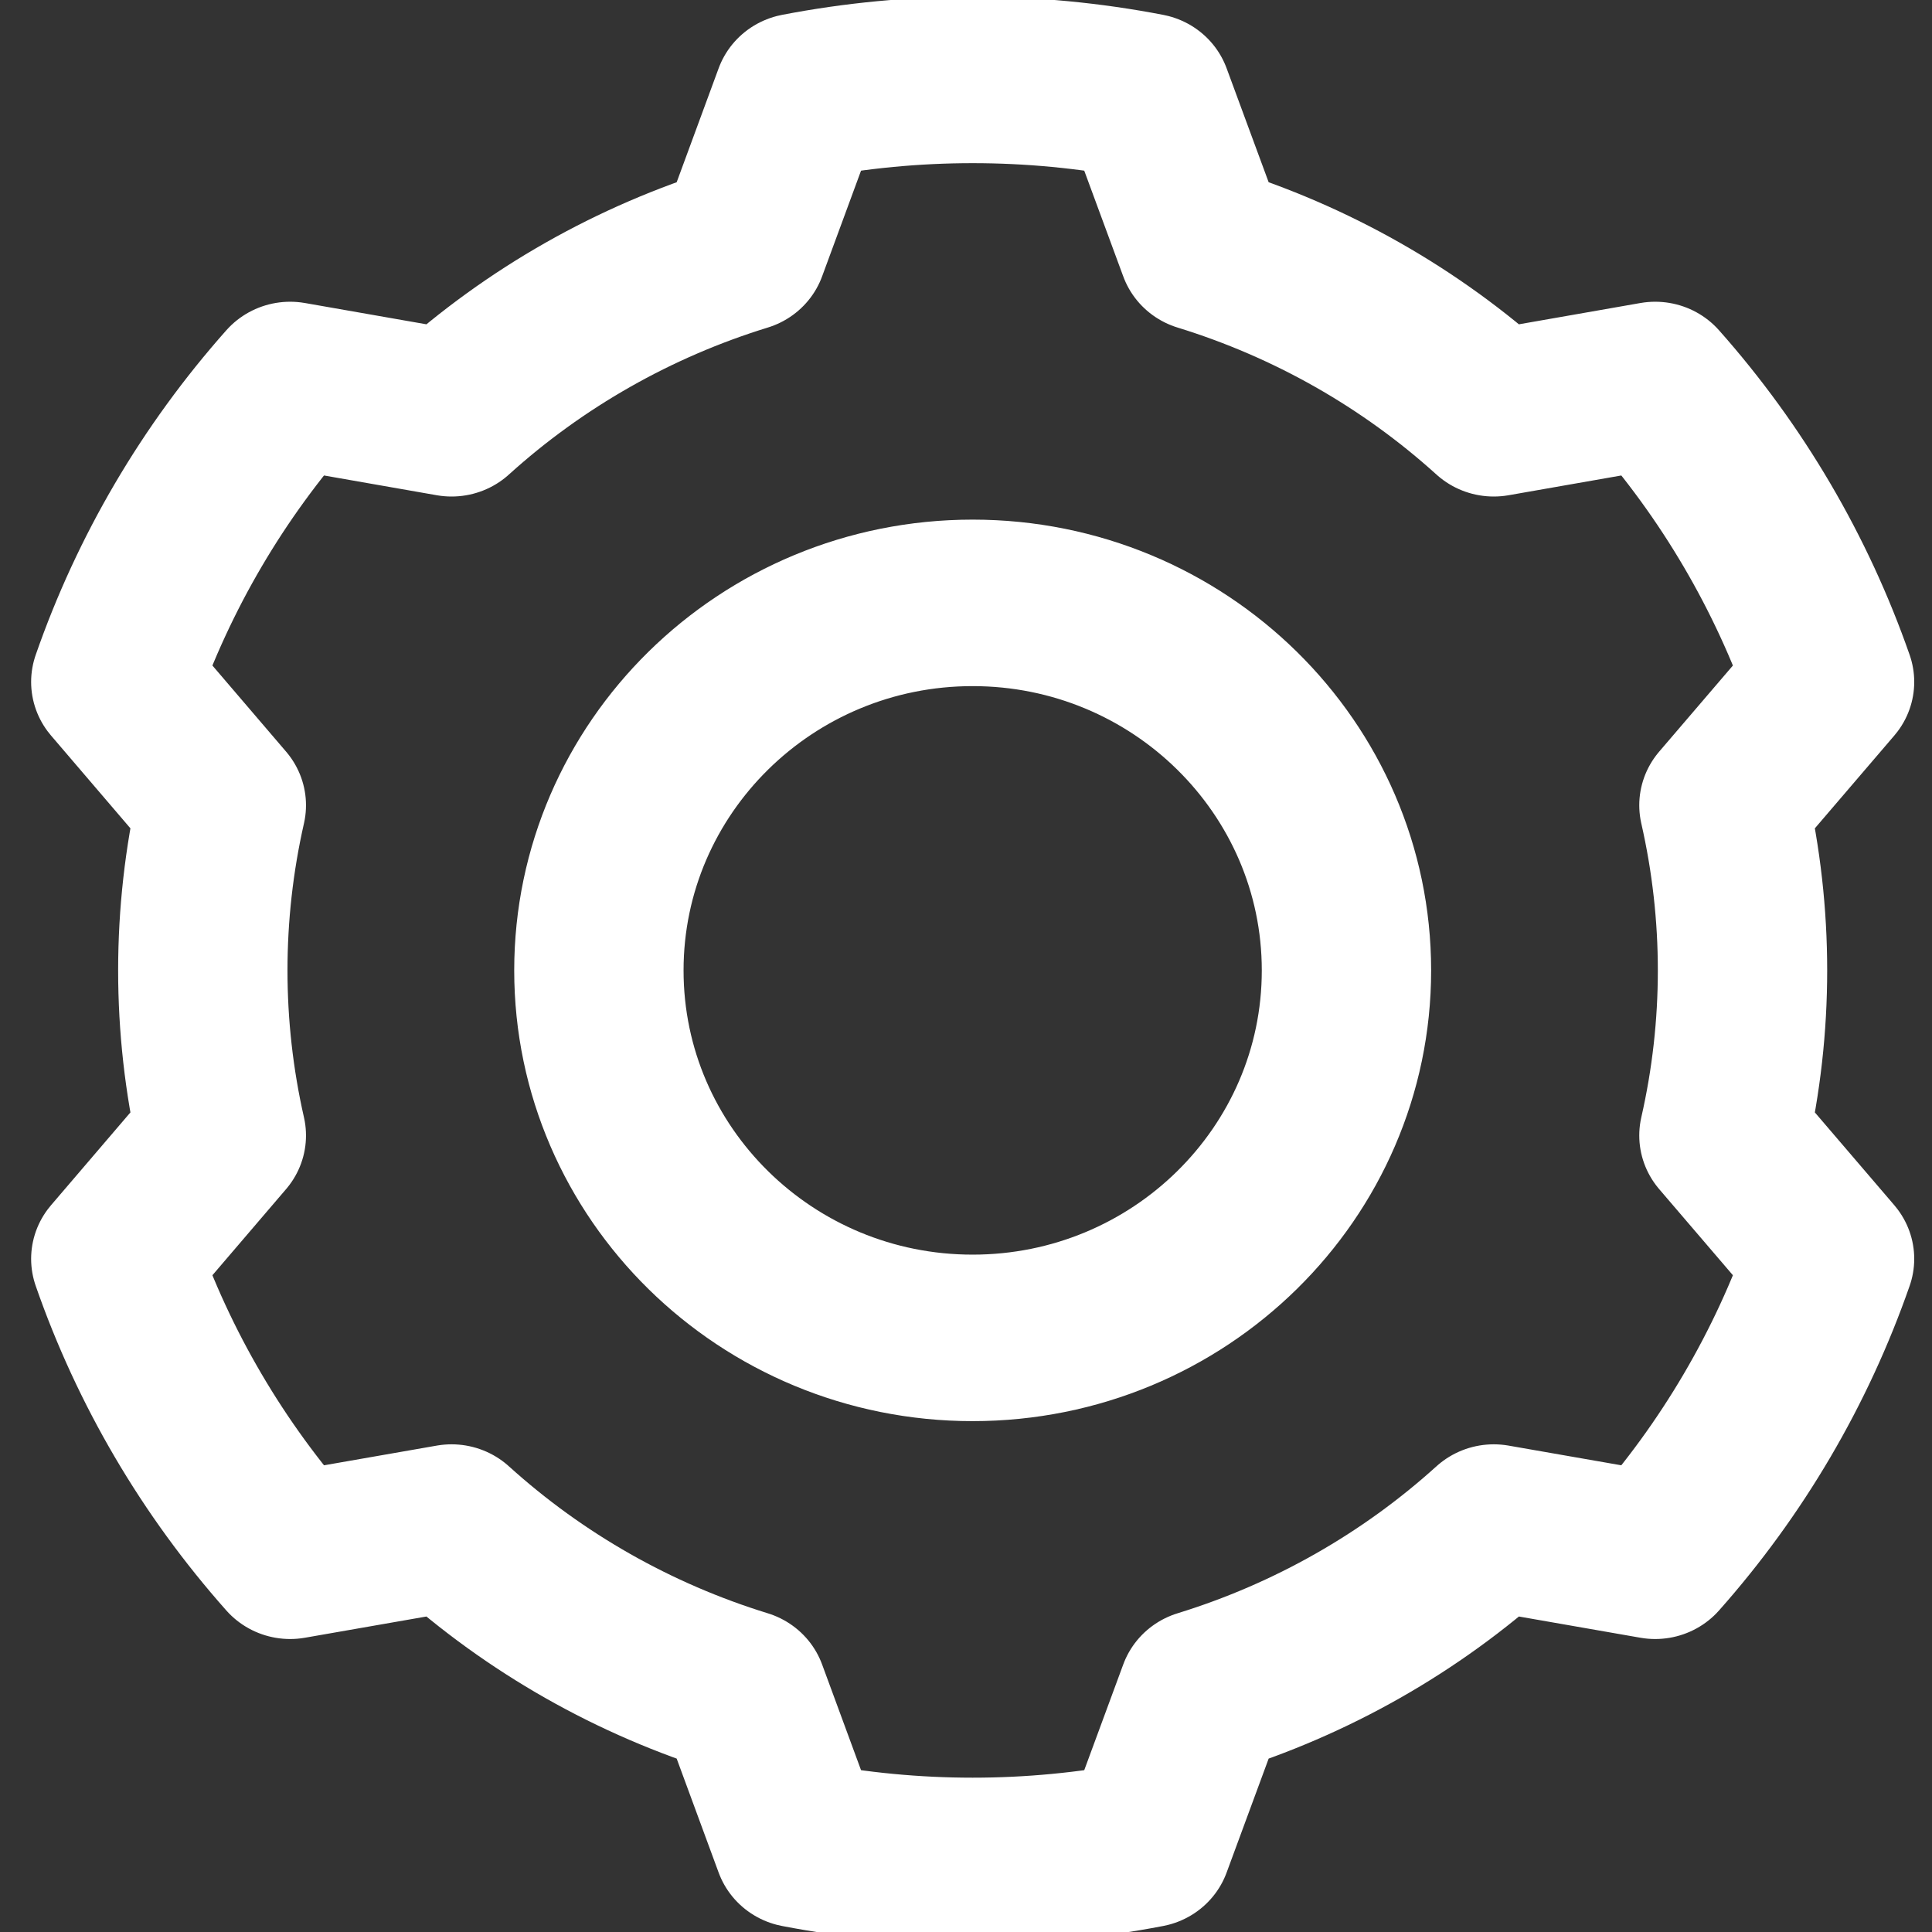
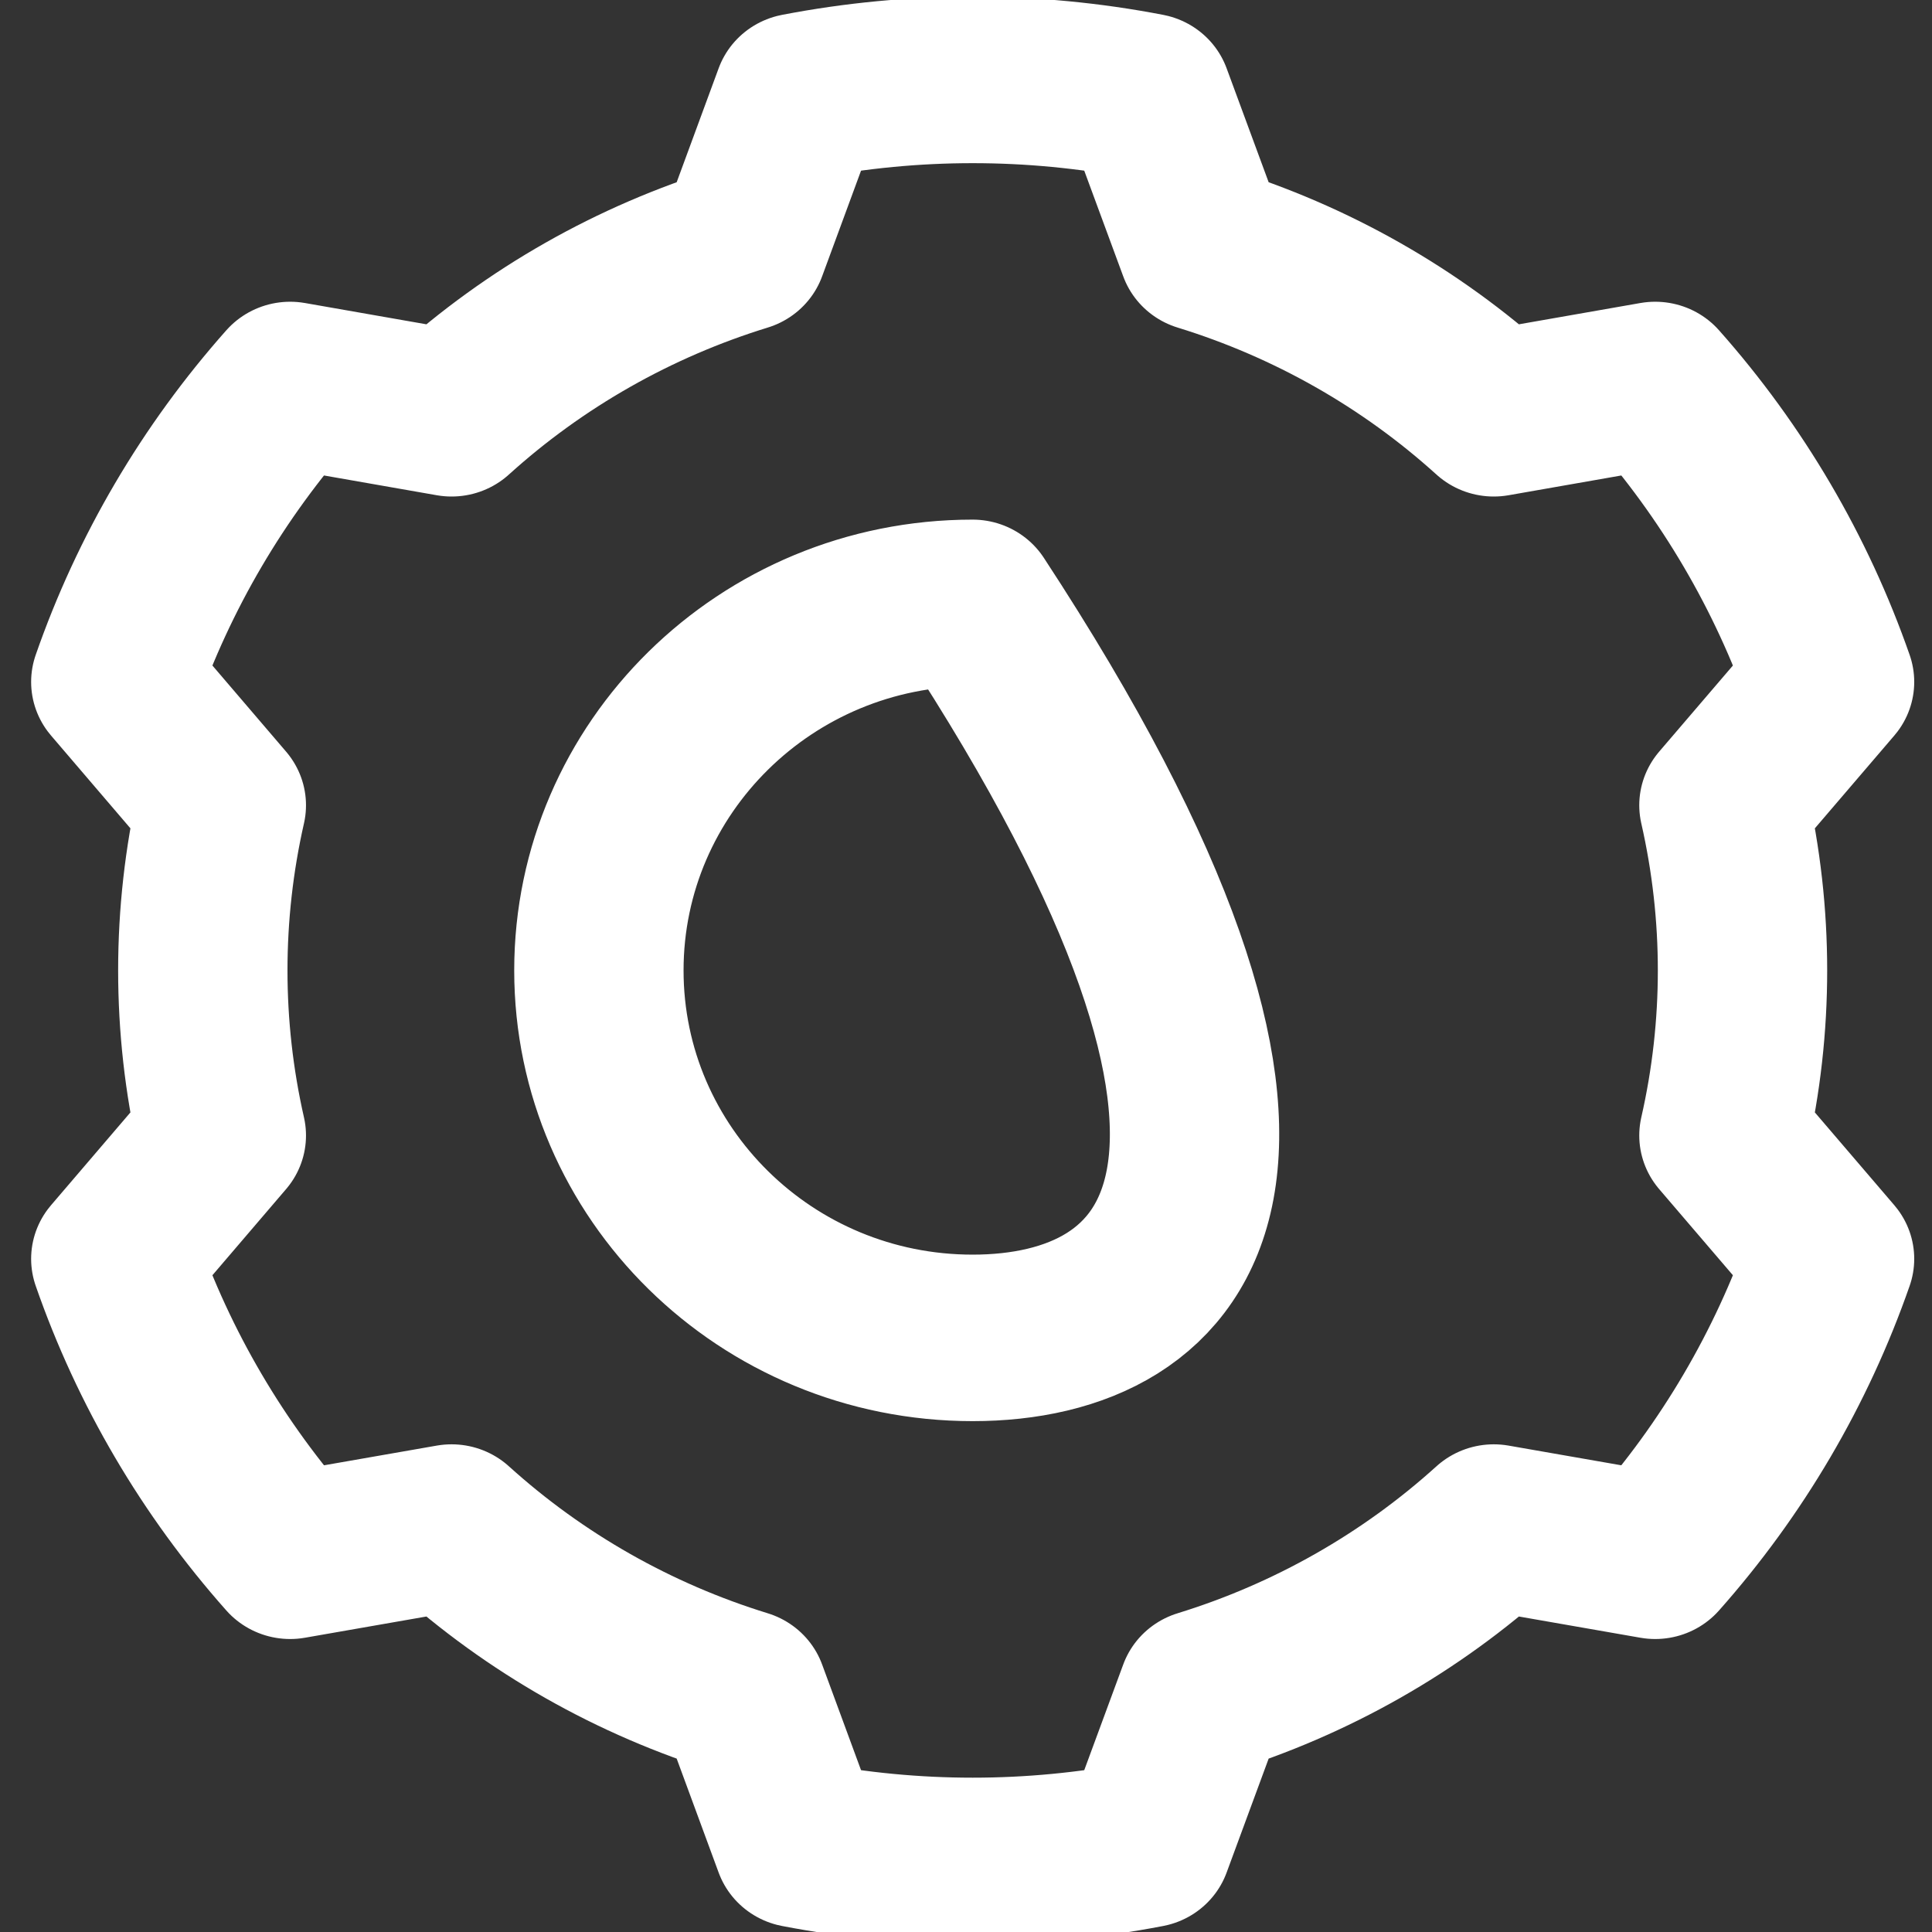
<svg xmlns="http://www.w3.org/2000/svg" width="100%" height="100%" viewBox="0 0 24 24" version="1.1" xml:space="preserve" style="fill-rule:evenodd;clip-rule:evenodd;stroke-linecap:round;stroke-linejoin:round;stroke-miterlimit:1.5;">
  <rect x="0" y="0" width="24" height="24" fill="#333333" stroke="none" />
  <g id="Layer1">
    </g>
  <g transform="matrix(1.131,0,0,1.112,-1.225,-2.589)">
-     <path d="M13.681,3.407L14.295,5.1C15.483,5.472 16.574,6.102 17.49,6.945L19.263,6.629C20.11,7.6 20.76,8.727 21.178,9.946L20.018,11.324C20.29,12.539 20.29,13.799 20.018,15.013L21.178,16.391C20.76,17.611 20.11,18.737 19.263,19.708L17.49,19.393C16.574,20.236 15.483,20.866 14.295,21.238L13.681,22.931C12.417,23.179 11.116,23.179 9.851,22.931L9.238,21.238C8.05,20.866 6.959,20.236 6.043,19.393L4.27,19.708C3.422,18.737 2.772,17.611 2.355,16.391L3.514,15.013C3.243,13.799 3.243,12.539 3.514,11.324L2.355,9.946C2.772,8.727 3.422,7.6 4.27,6.629L6.043,6.945C6.959,6.102 8.05,5.472 9.238,5.1L9.851,3.407C11.116,3.159 12.417,3.159 13.681,3.407ZM11.766,9.063C14.032,9.063 15.872,10.903 15.872,13.169C15.872,15.435 14.032,17.274 11.766,17.274C9.5,17.274 7.661,15.435 7.661,13.169C7.661,10.903 9.5,9.063 11.766,9.063Z" style="fill:none;stroke:white;stroke-width:1.86px;" />
+     <path d="M13.681,3.407L14.295,5.1C15.483,5.472 16.574,6.102 17.49,6.945L19.263,6.629C20.11,7.6 20.76,8.727 21.178,9.946L20.018,11.324C20.29,12.539 20.29,13.799 20.018,15.013L21.178,16.391C20.76,17.611 20.11,18.737 19.263,19.708L17.49,19.393C16.574,20.236 15.483,20.866 14.295,21.238L13.681,22.931C12.417,23.179 11.116,23.179 9.851,22.931L9.238,21.238C8.05,20.866 6.959,20.236 6.043,19.393L4.27,19.708C3.422,18.737 2.772,17.611 2.355,16.391L3.514,15.013C3.243,13.799 3.243,12.539 3.514,11.324L2.355,9.946C2.772,8.727 3.422,7.6 4.27,6.629L6.043,6.945C6.959,6.102 8.05,5.472 9.238,5.1L9.851,3.407C11.116,3.159 12.417,3.159 13.681,3.407ZM11.766,9.063C15.872,15.435 14.032,17.274 11.766,17.274C9.5,17.274 7.661,15.435 7.661,13.169C7.661,10.903 9.5,9.063 11.766,9.063Z" style="fill:none;stroke:white;stroke-width:1.86px;" />
  </g>
</svg>